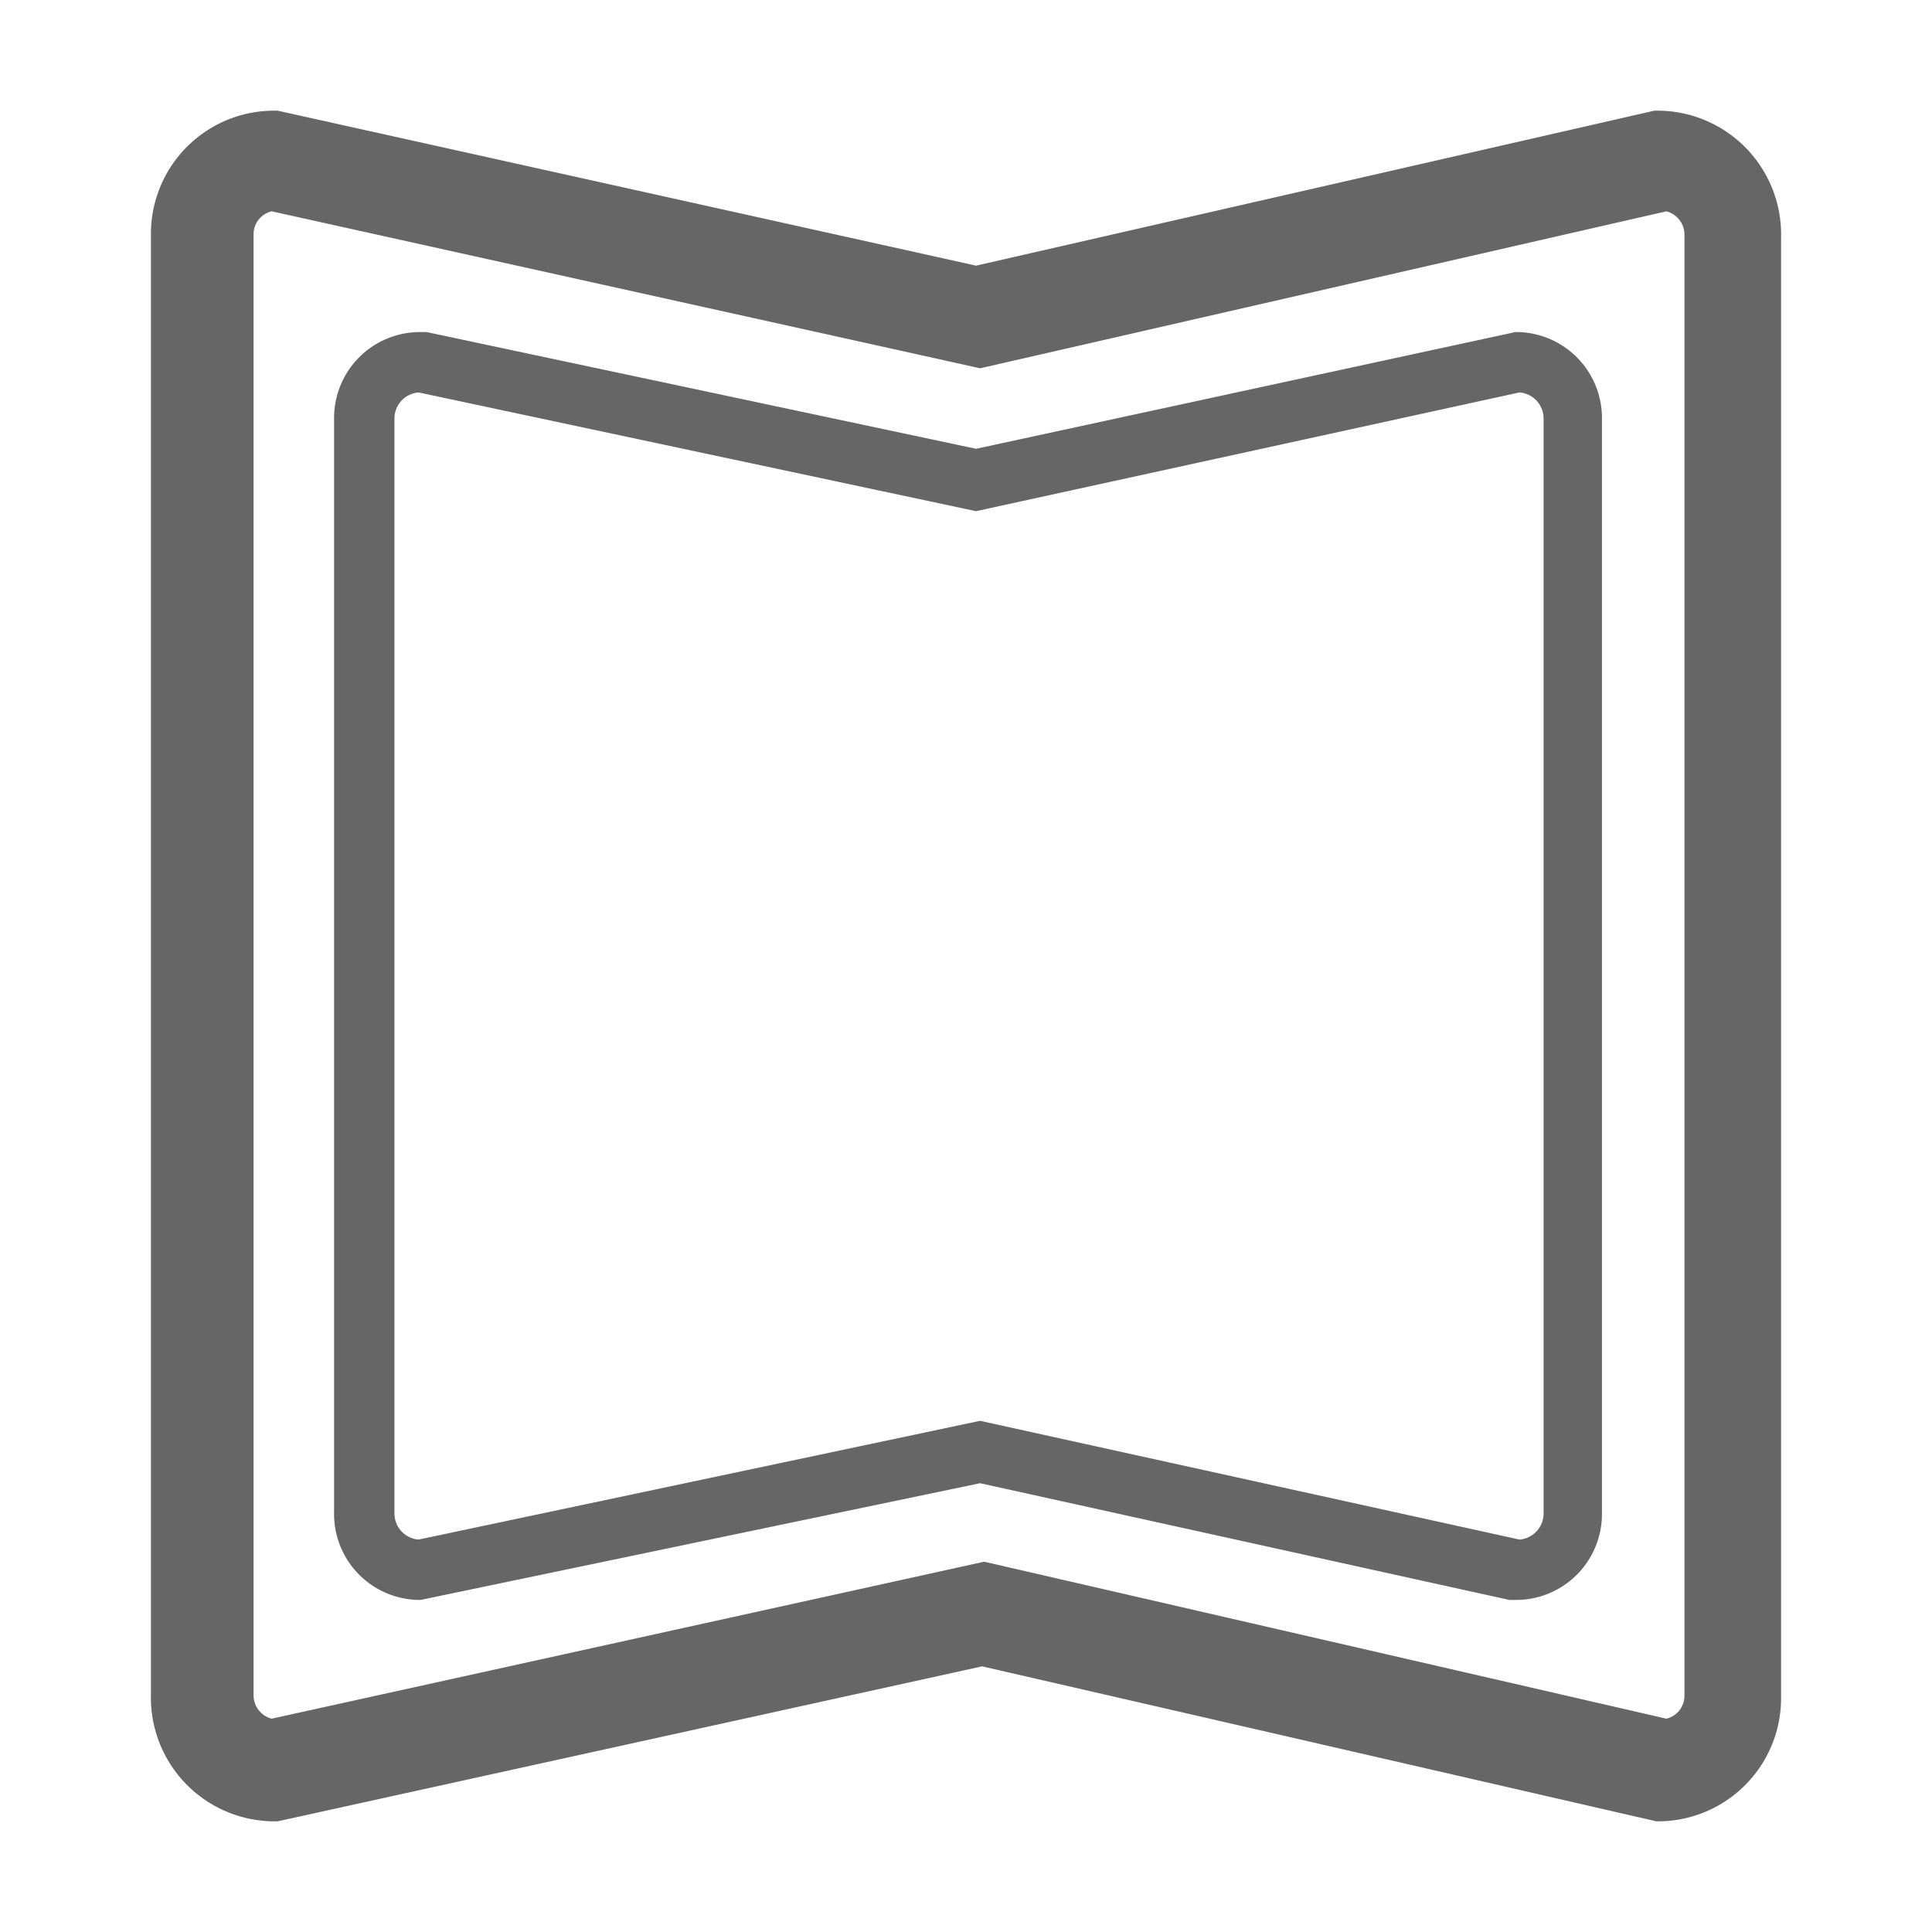
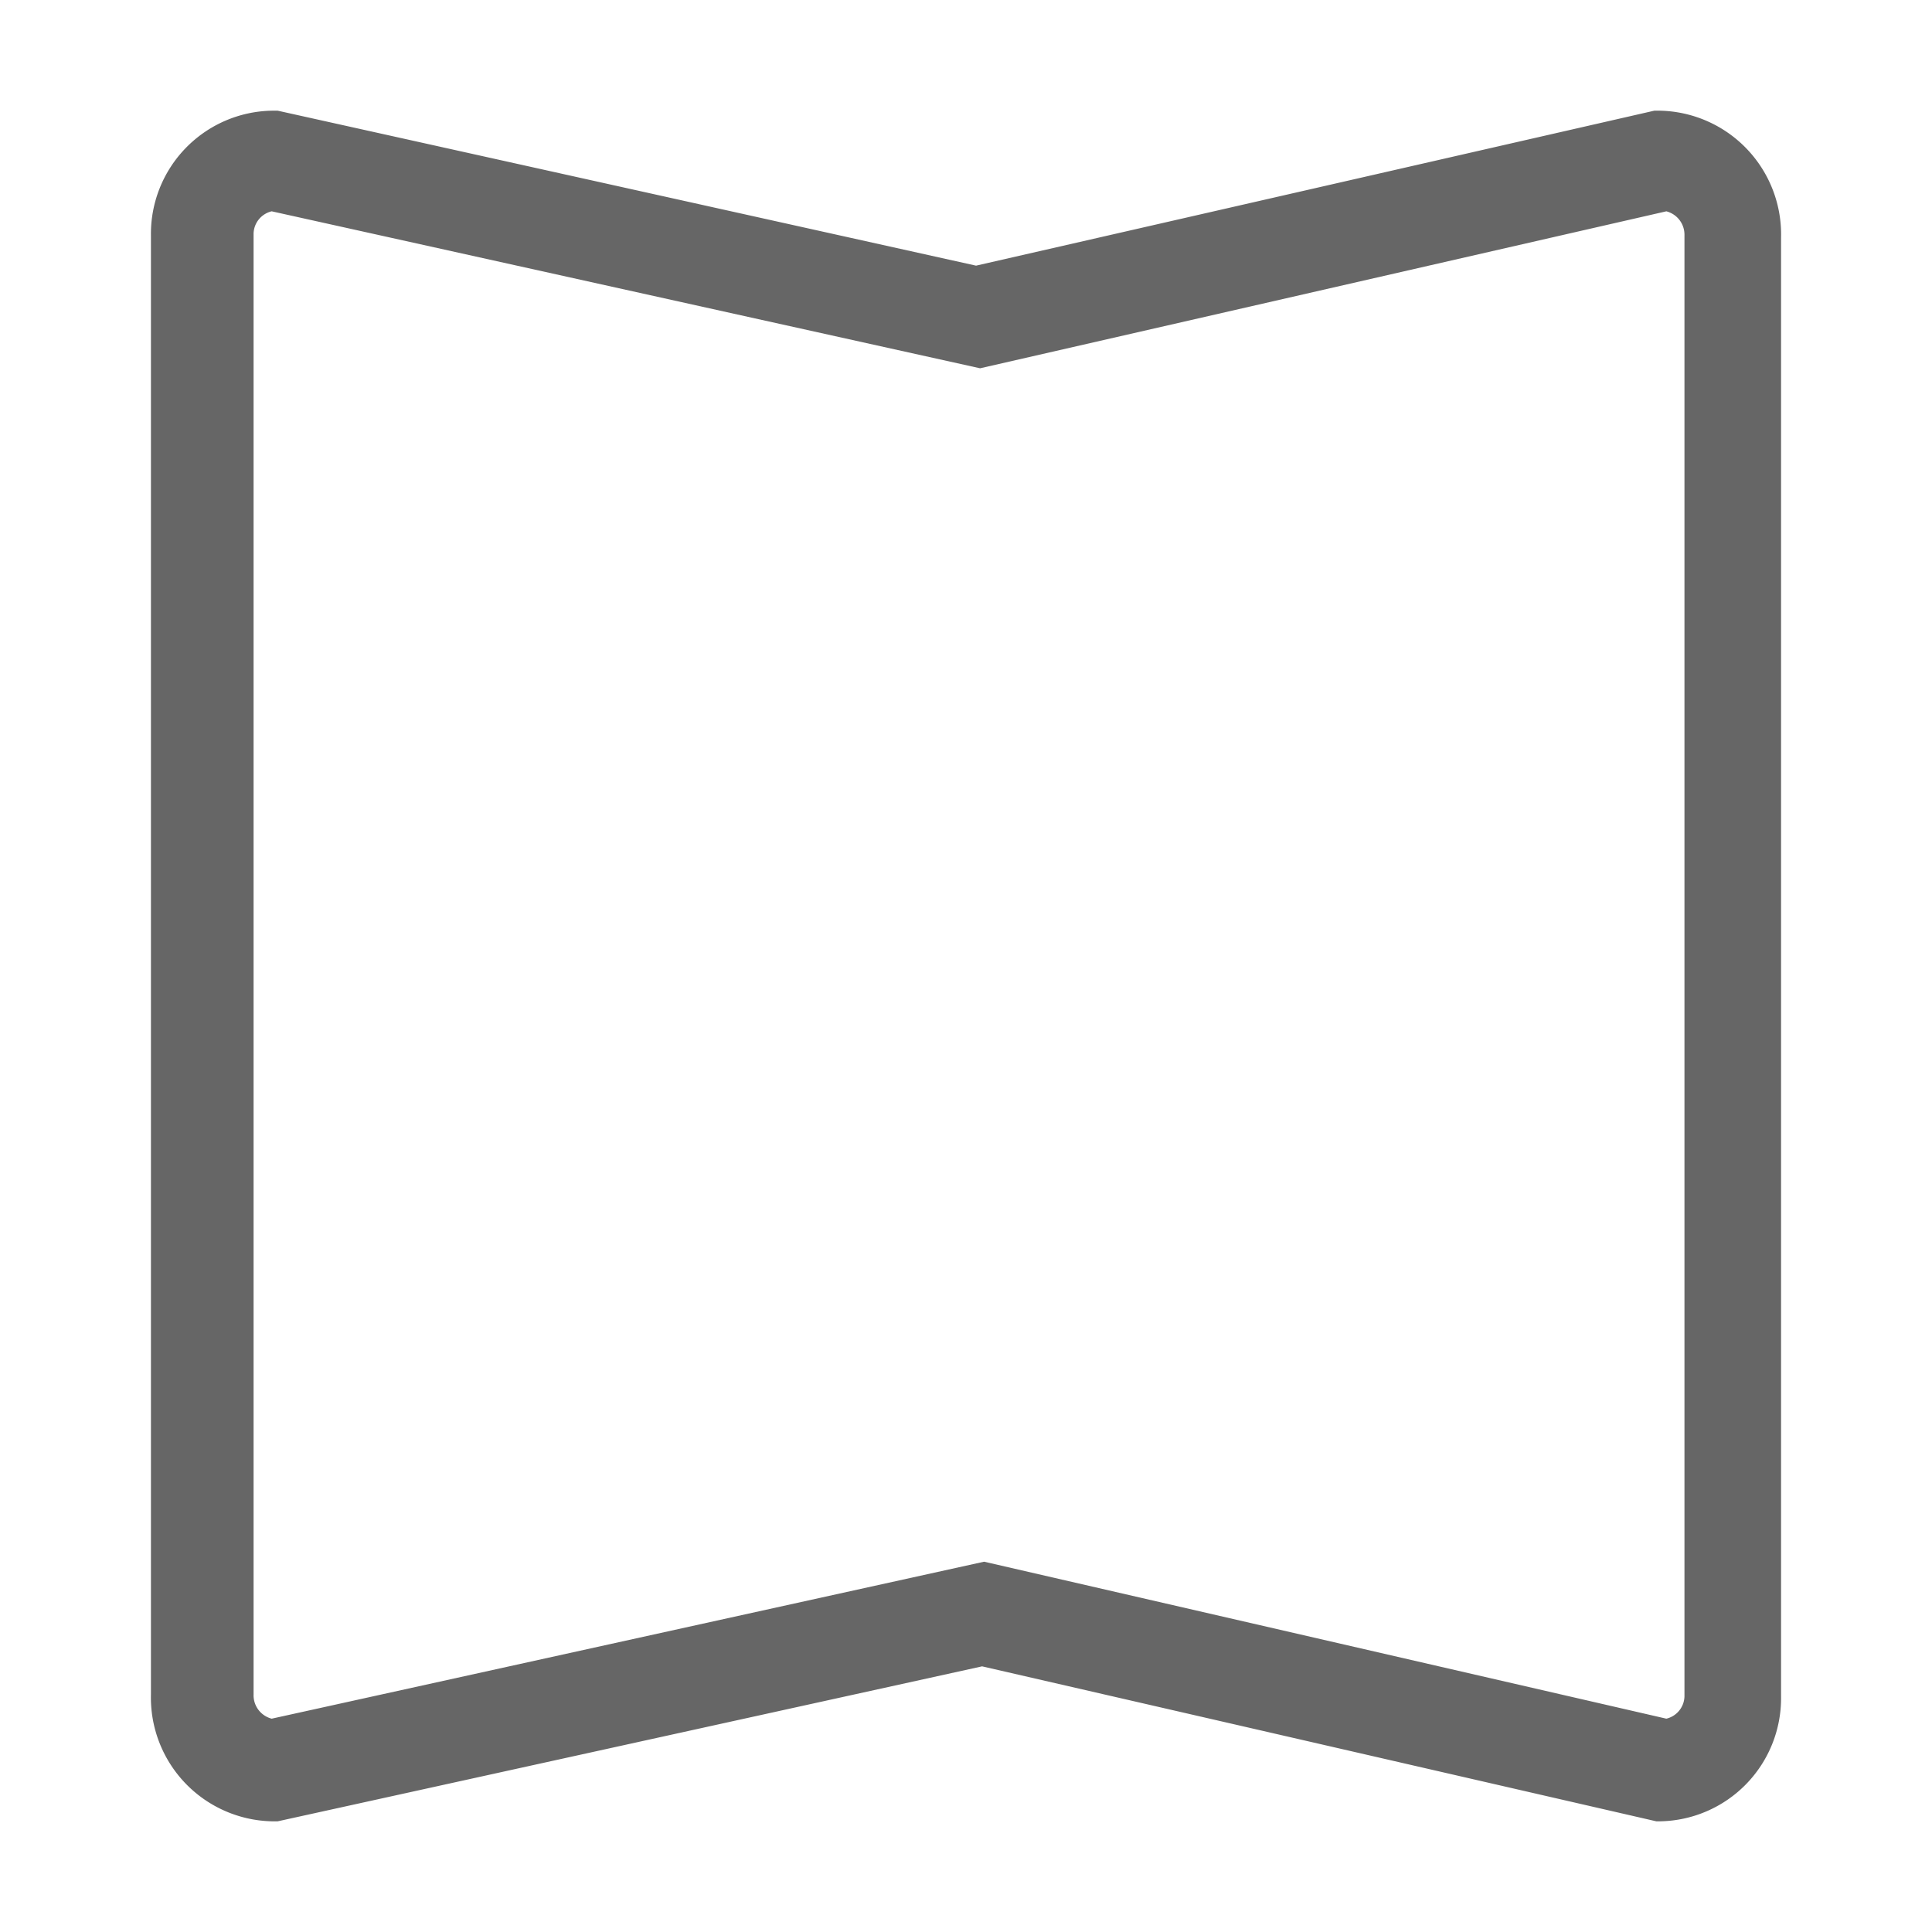
<svg xmlns="http://www.w3.org/2000/svg" focusable="false" viewBox="0 0 96 96">
  <g fill="#666">
    <path d="m82.3 90.5-33.5-7.7-35 7.7h-.3a6.15 6.15 0 0 1 -6-6.3v-72.5a6.12 6.12 0 0 1 6-6.2h.3l34.7 7.7 33.7-7.7h.3a6.15 6.15 0 0 1 6 6.3v72.5a6.12 6.12 0 0 1 -6 6.2zm-68.8-80a1.17 1.17 0 0 0 -.9 1.1v72.6a1.2 1.2 0 0 0 .9 1.2l35.4-7.8 33.9 7.8a1.17 1.17 0 0 0 .9-1.1v-72.6a1.2 1.2 0 0 0 -.9-1.2l-34.1 7.8z" />
-     <path d="m75.3 79.5h-.3l-26.3-5.8-27.8 5.8a4.27 4.27 0 0 1 -4.3-4.3v-54.4a4.27 4.27 0 0 1 4.3-4.3h.3l27.3 5.8 26.8-5.8a4.27 4.27 0 0 1 4.3 4.3v54.4a4.27 4.27 0 0 1 -4.3 4.3zm-54.5-60a1.3 1.3 0 0 0 -1.2 1.3v54.4a1.3 1.3 0 0 0 1.2 1.3l27.9-5.9 26.8 5.9a1.3 1.3 0 0 0 1.2-1.3v-54.4a1.3 1.3 0 0 0 -1.2-1.3l-27 5.9z" />
  </g>
</svg>